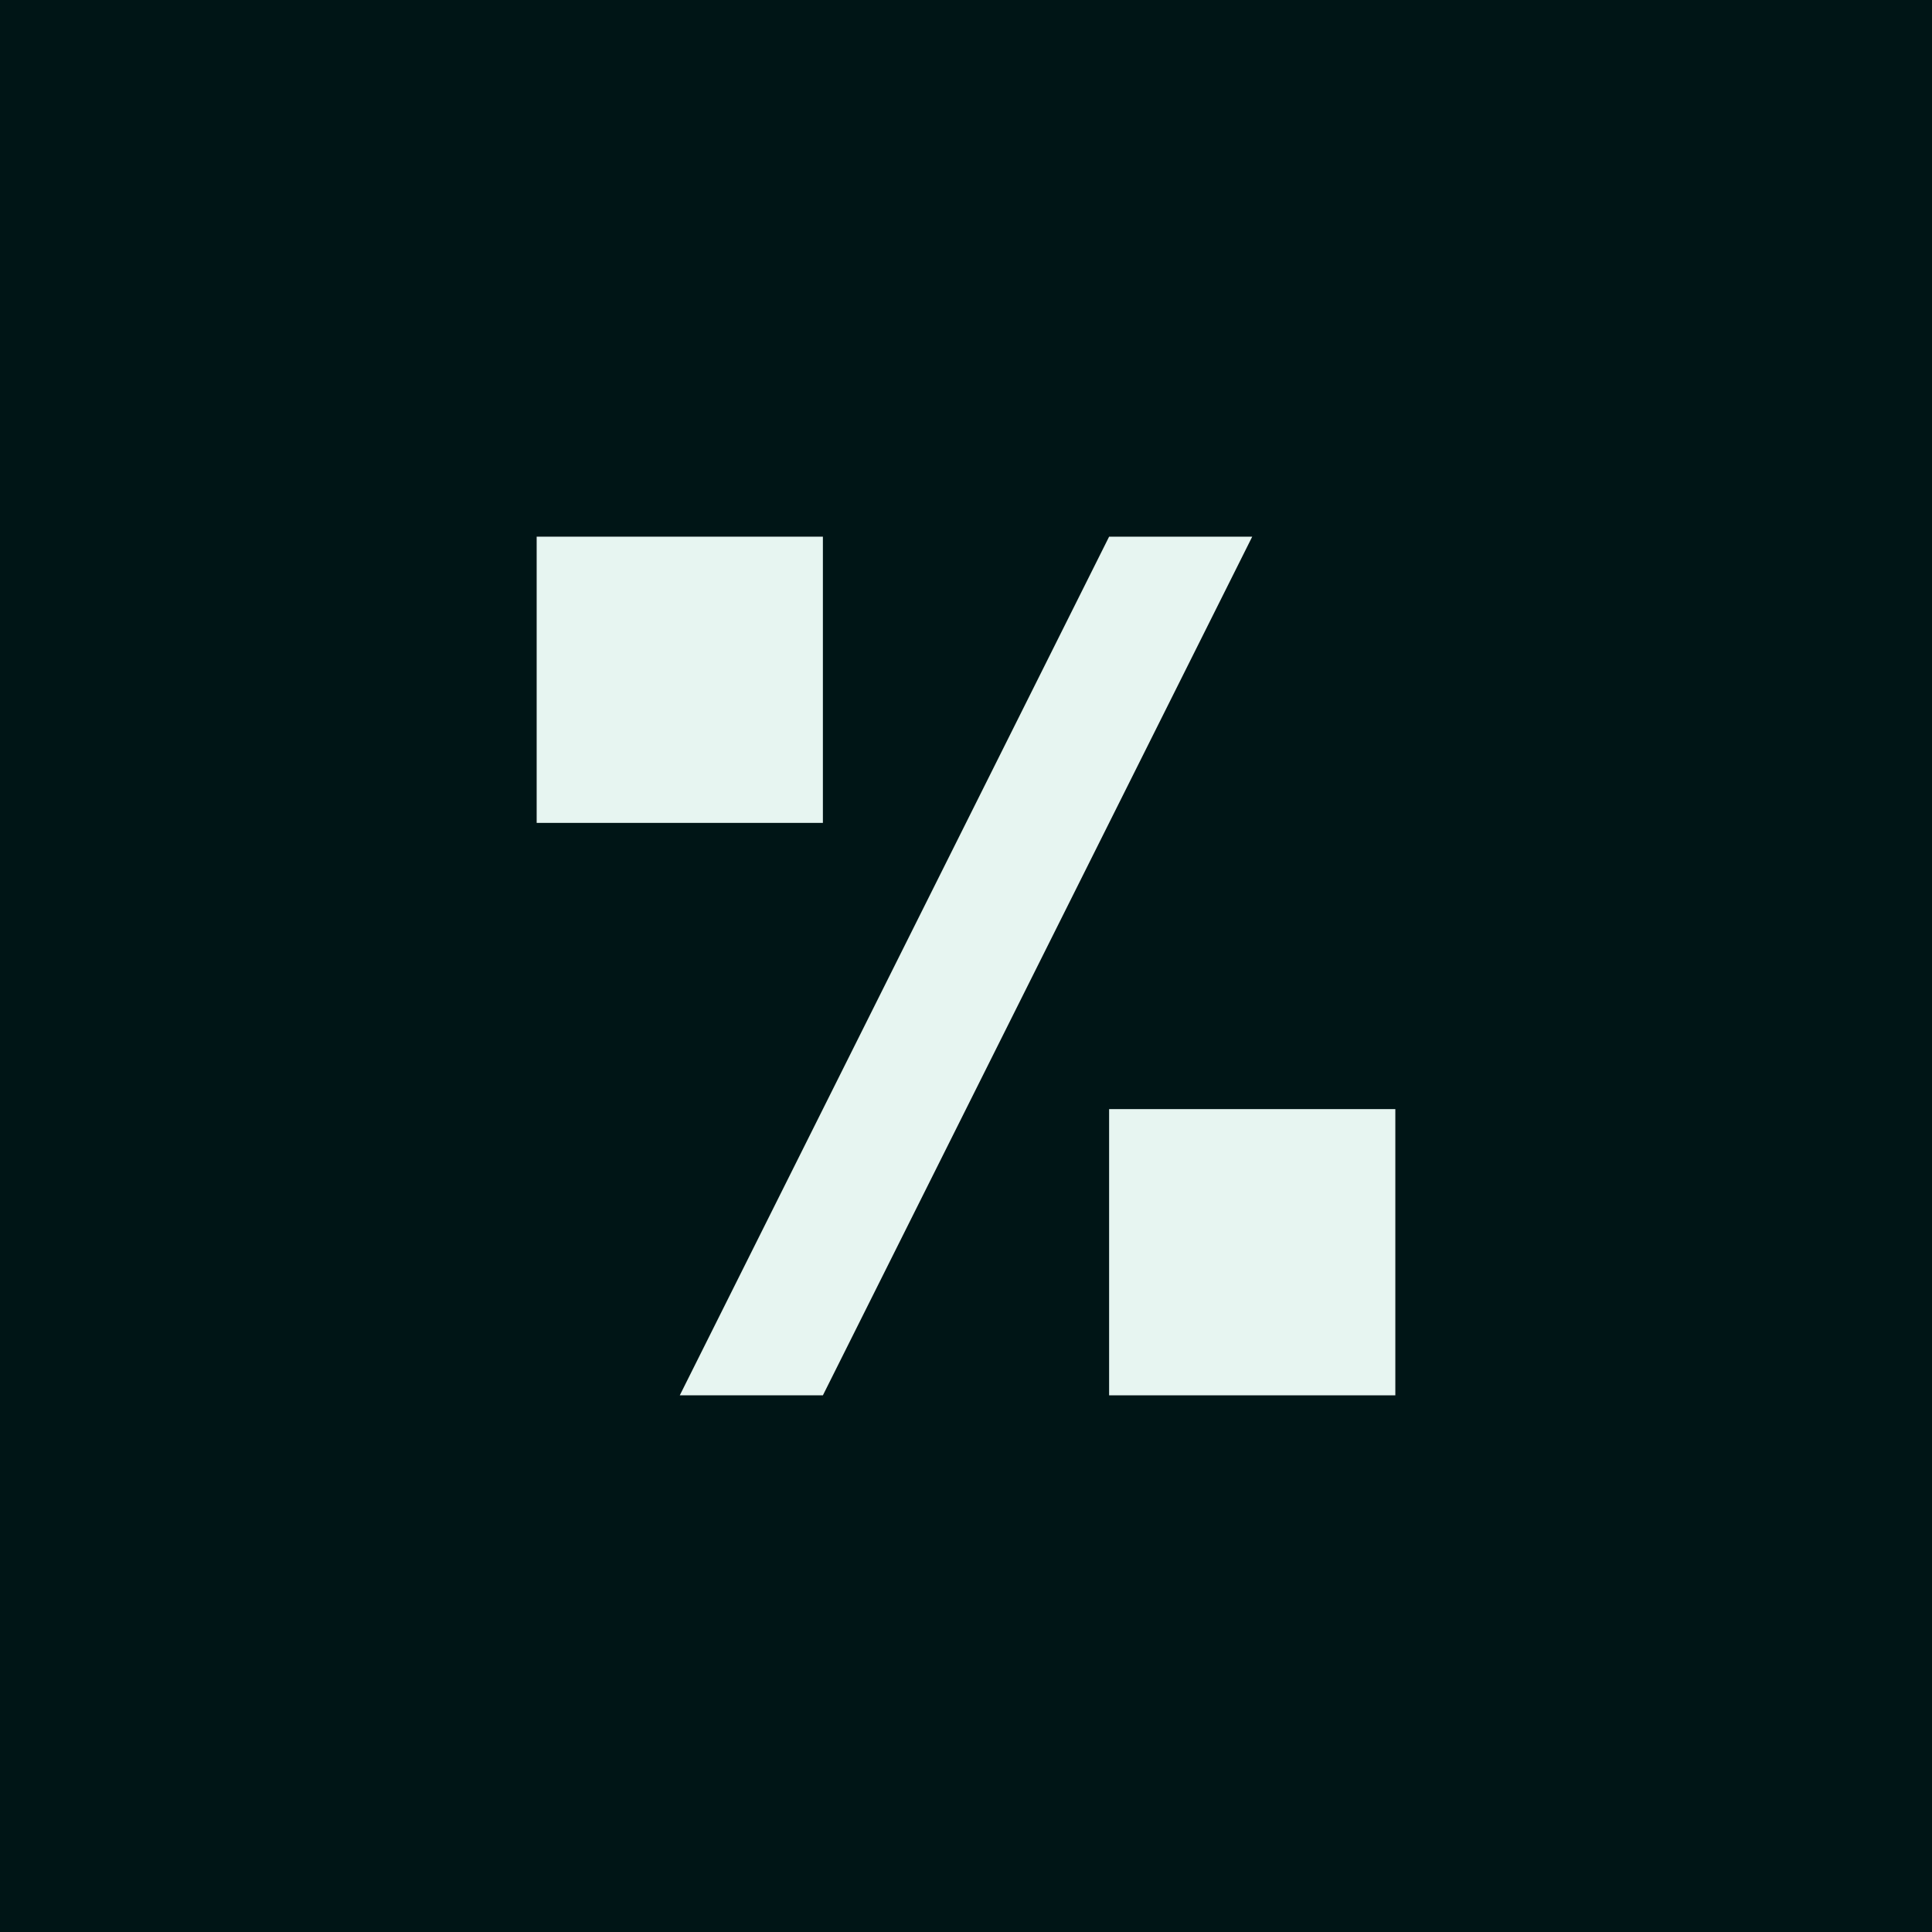
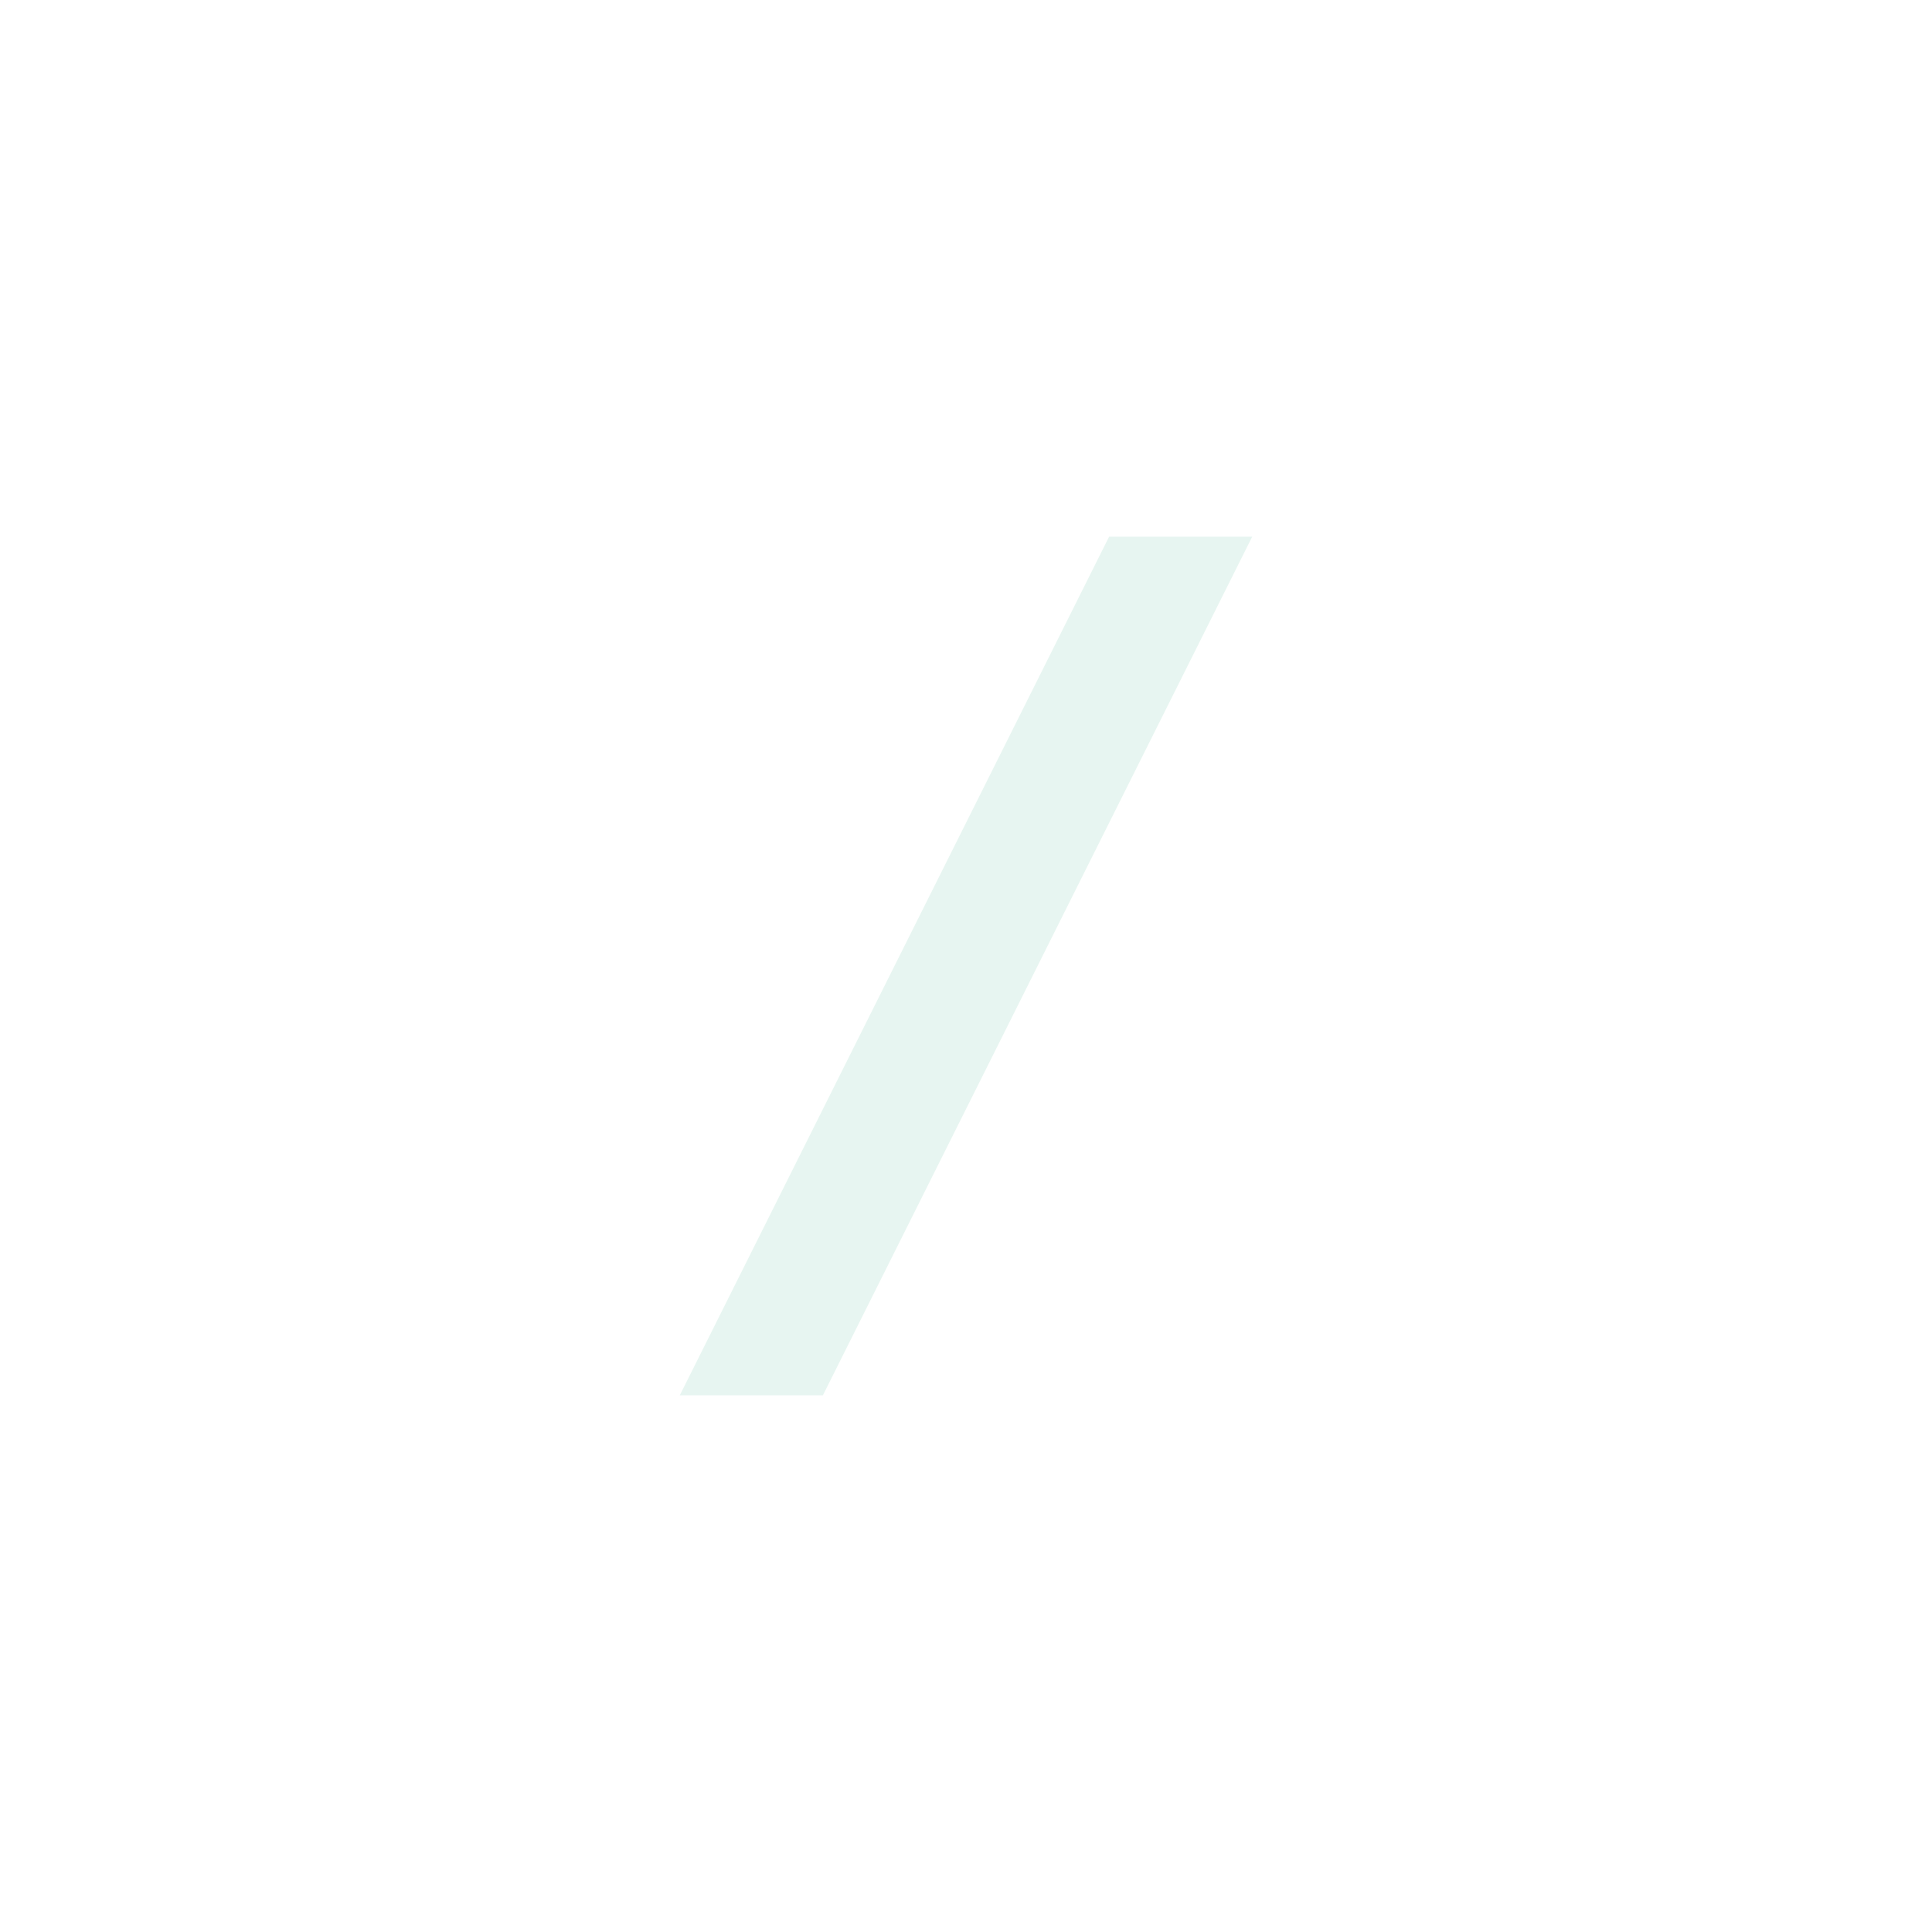
<svg xmlns="http://www.w3.org/2000/svg" width="108" height="108" viewBox="0 0 108 108" fill="none">
-   <rect width="108" height="108" fill="#001516" />
  <path d="M62 30H70L46 78H38L62 30Z" fill="#E7F5F1" />
-   <rect x="30" y="30" width="16" height="16" fill="#E7F5F1" />
-   <rect x="62" y="62" width="16" height="16" fill="#E7F5F1" />
</svg>